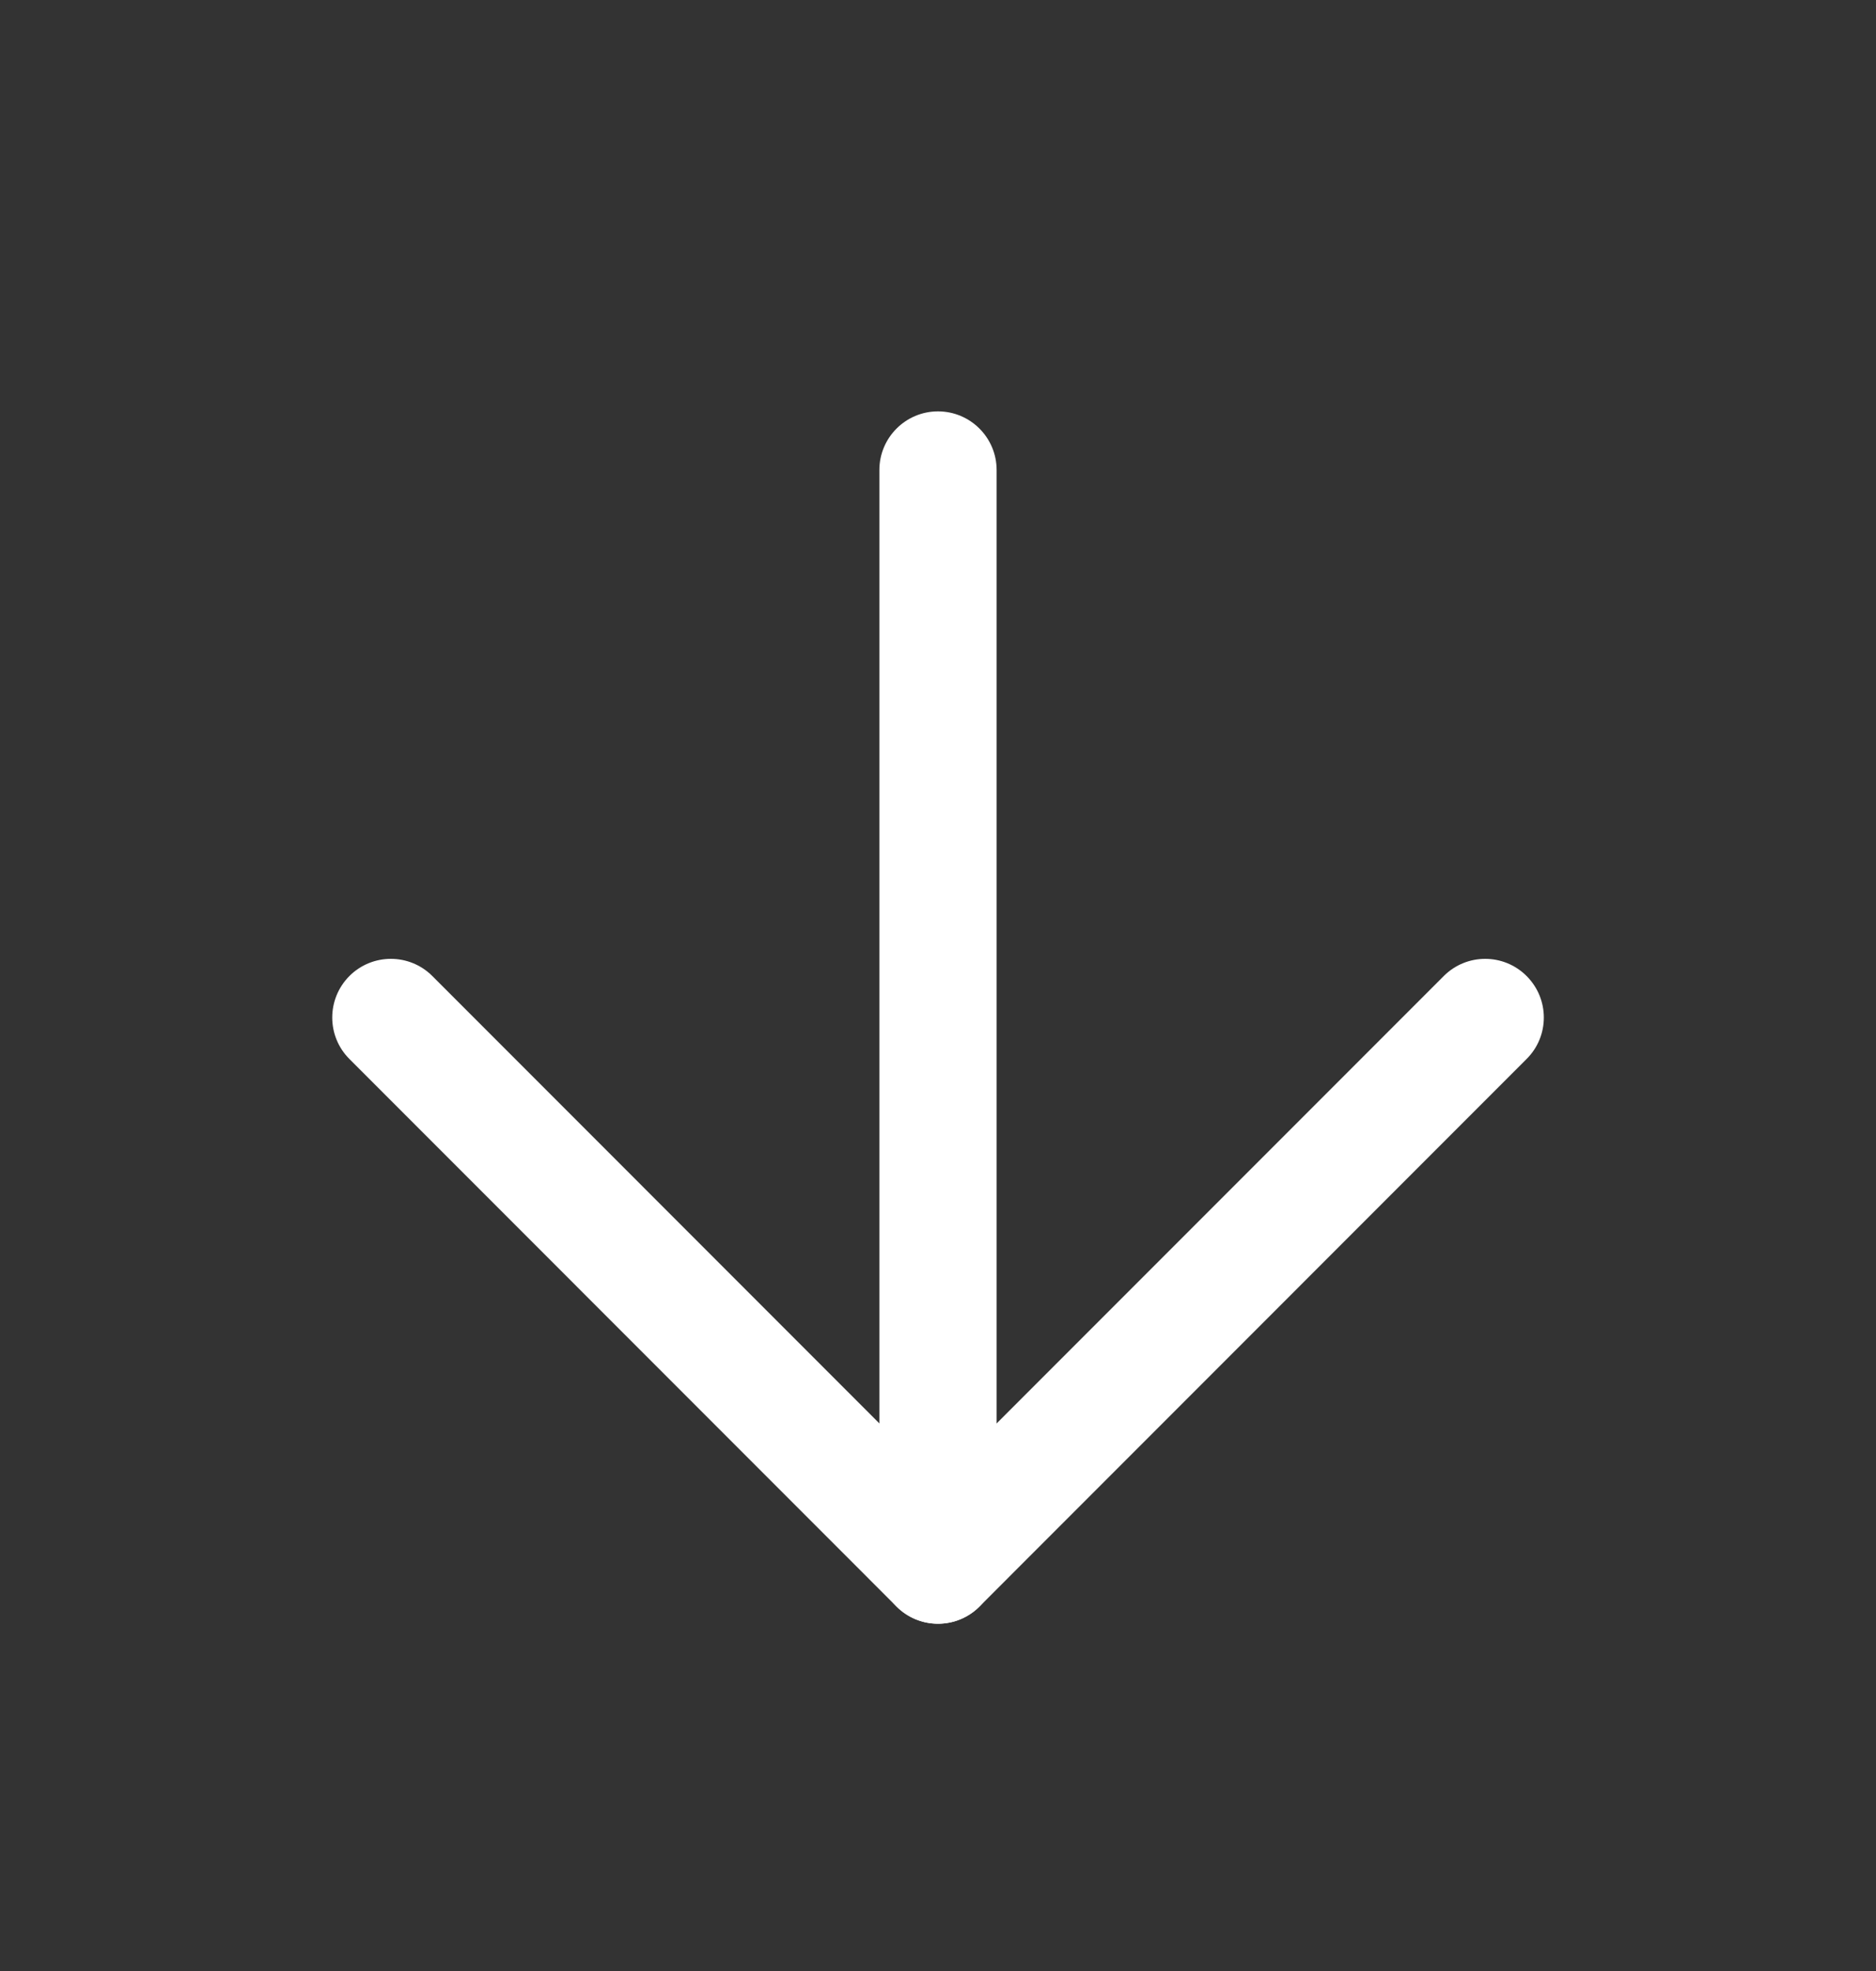
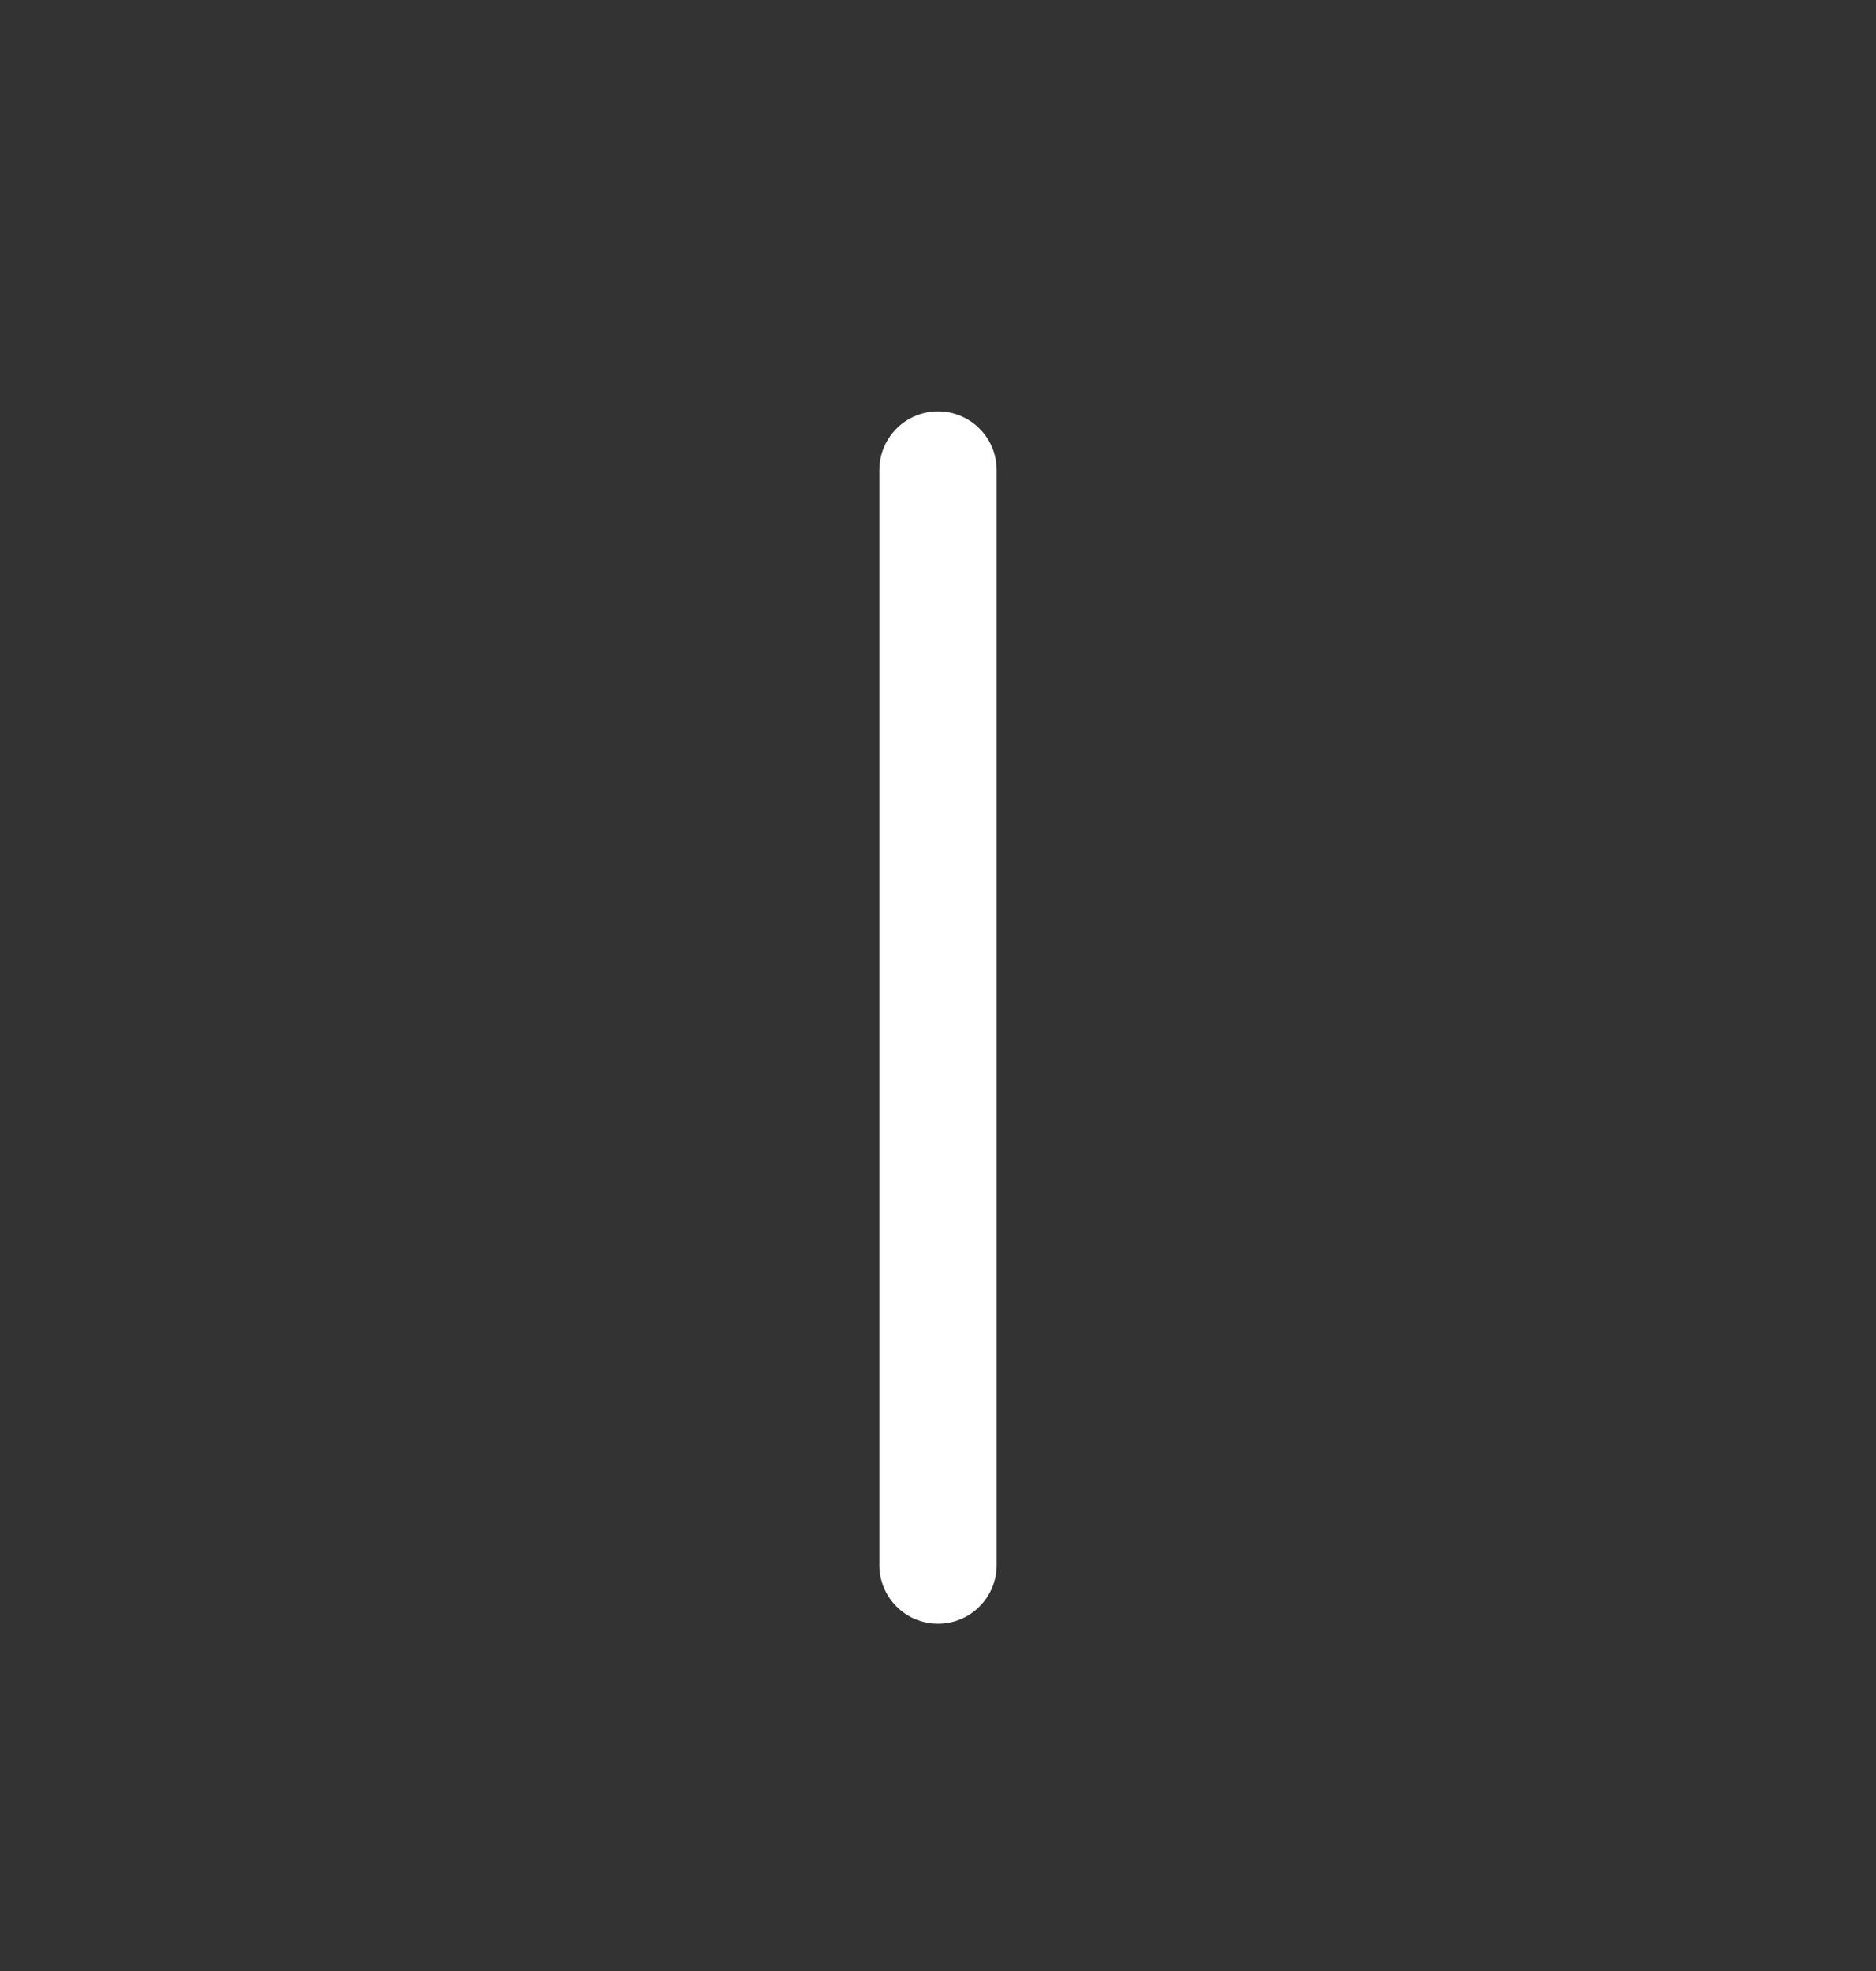
<svg xmlns="http://www.w3.org/2000/svg" width="20" height="21" viewBox="0 0 20 21" fill="none">
  <rect x="0" y="0" width="20" height="21" fill="#333333" stroke="none" />
  <path fill-rule="evenodd" clip-rule="evenodd" d="M10 4.383C10.345 4.383 10.625 4.663 10.625 5.008L10.625 16.675C10.625 17.02 10.345 17.3 10 17.3C9.655 17.3 9.375 17.02 9.375 16.675L9.375 5.008C9.375 4.663 9.655 4.383 10 4.383Z" fill="white" />
-   <path fill-rule="evenodd" clip-rule="evenodd" d="M16.275 10.399C16.52 10.644 16.52 11.039 16.275 11.283L10.442 17.117C10.198 17.361 9.802 17.361 9.558 17.117L3.725 11.283C3.481 11.039 3.481 10.644 3.725 10.399C3.969 10.155 4.365 10.155 4.609 10.399L10 15.791L15.392 10.399C15.636 10.155 16.031 10.155 16.275 10.399Z" fill="white" />
</svg>